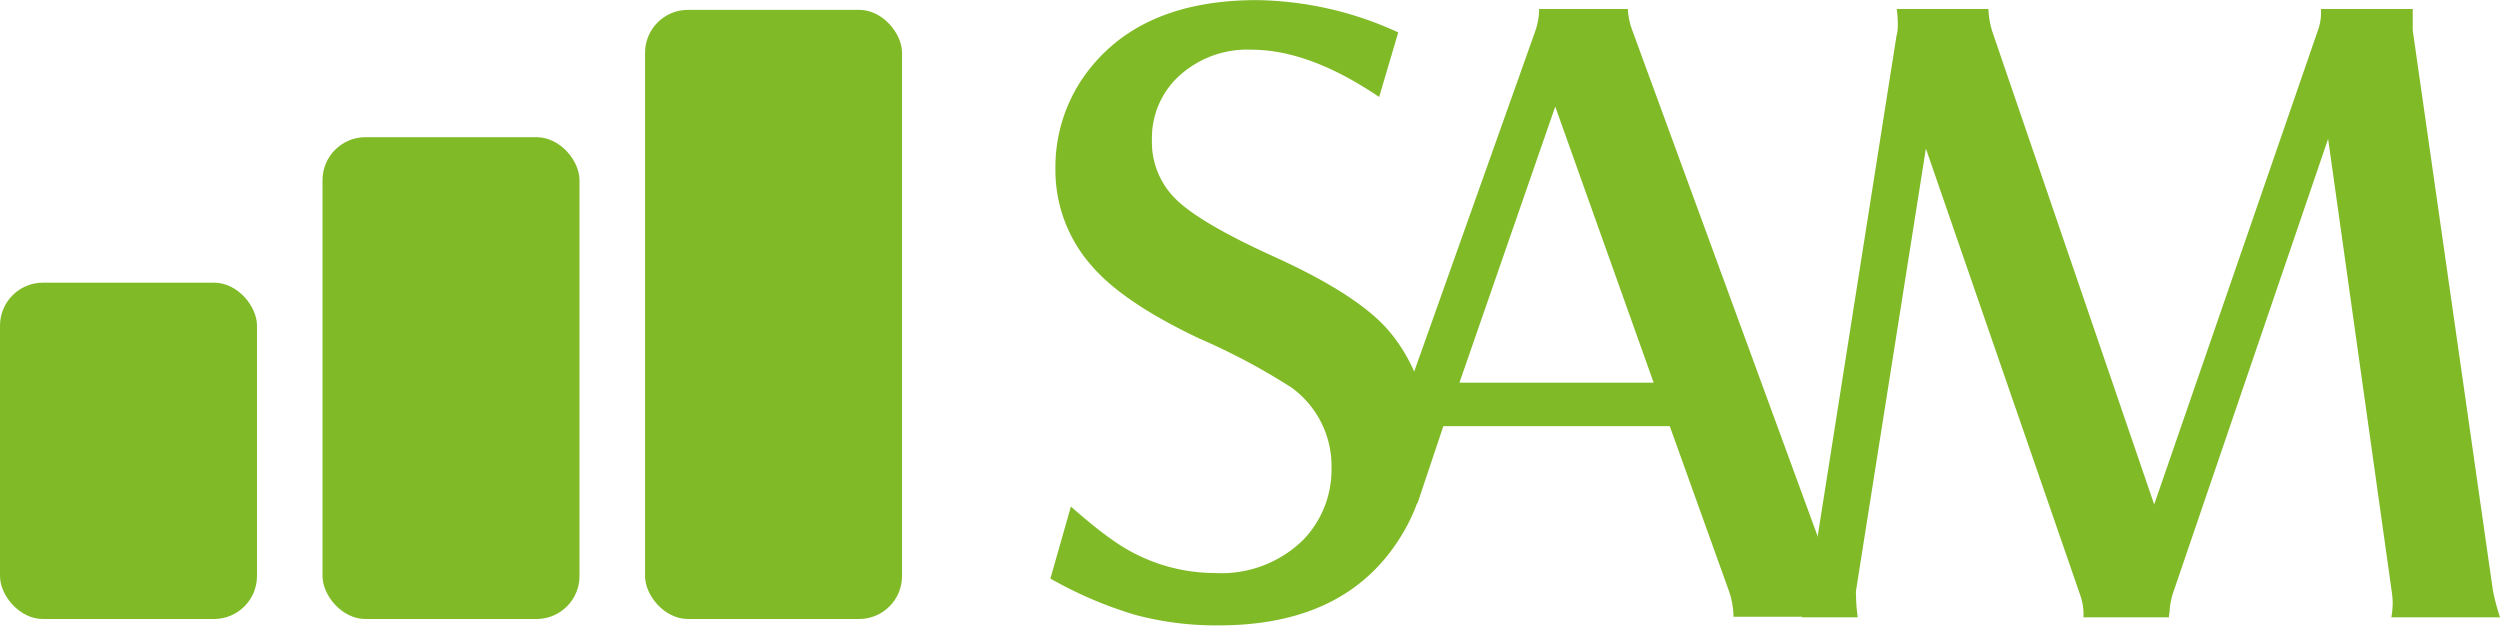
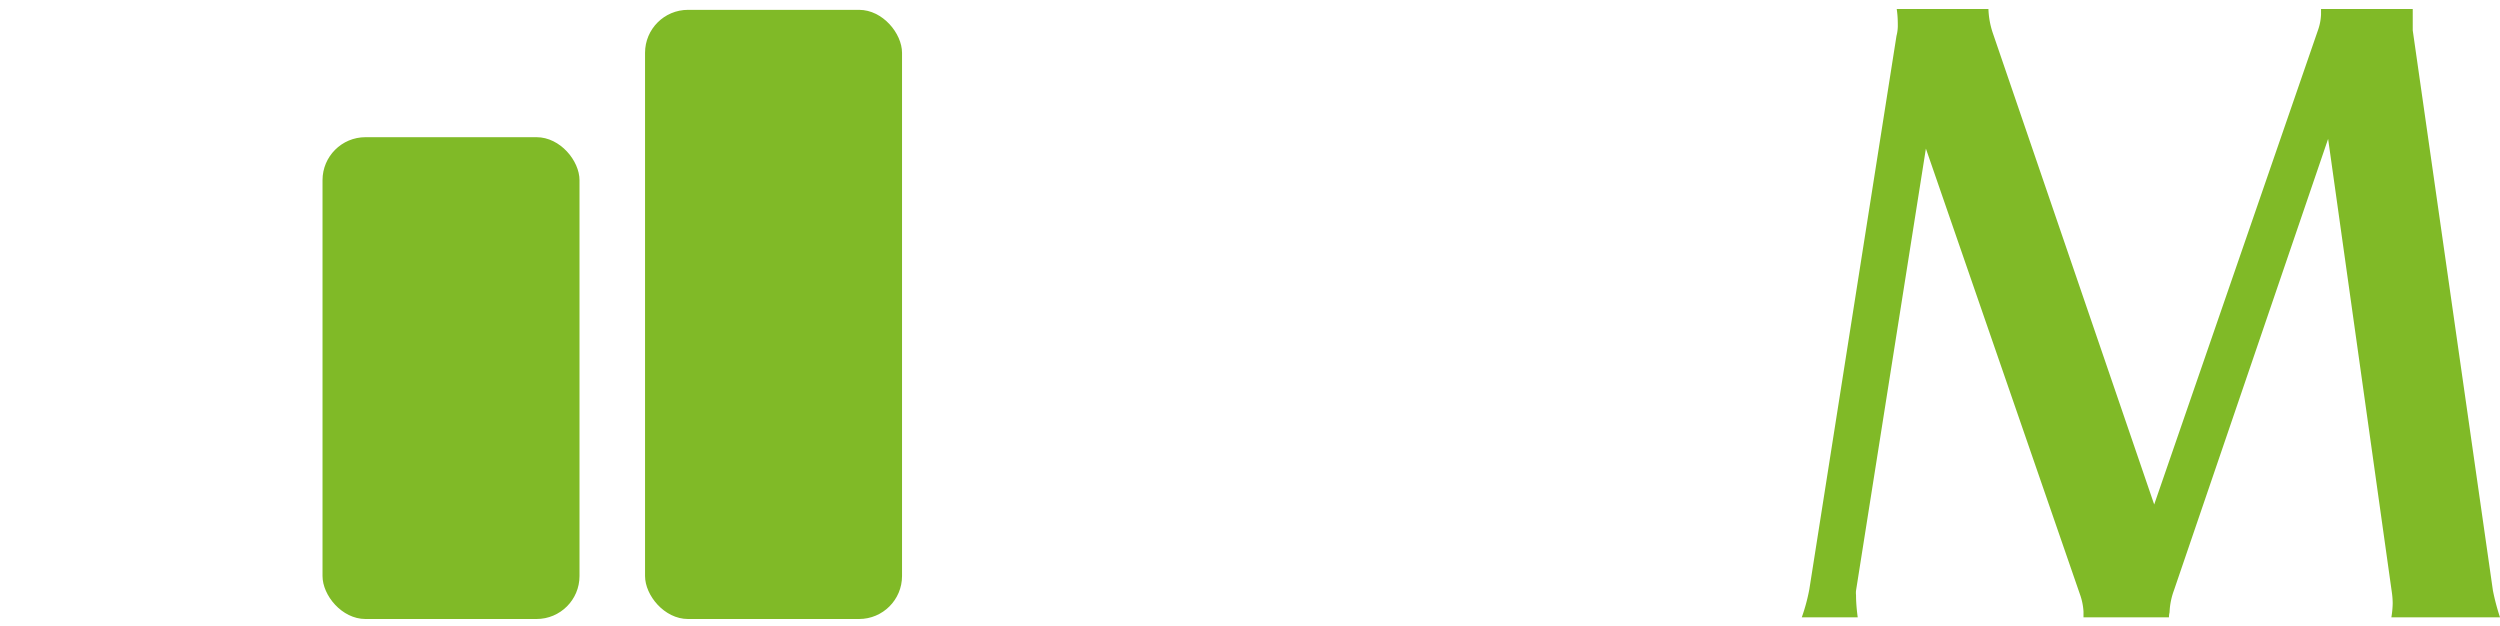
<svg xmlns="http://www.w3.org/2000/svg" id="Ebene_1" data-name="Ebene 1" viewBox="0 0 208.28 52.12">
  <defs>
    <style>.cls-1{fill:#80ba27;}</style>
  </defs>
-   <rect class="cls-1" y="23.55" width="21.41" height="28.02" rx="3.58" />
  <rect class="cls-1" x="26.87" y="11.43" width="21.41" height="40.14" rx="3.58" />
  <rect class="cls-1" x="53.74" y="0.82" width="21.41" height="50.75" rx="3.58" />
-   <path class="cls-1" d="M275.4,338l1.71-6q2,1.77,3.37,2.72a14.71,14.71,0,0,0,8.63,2.82,9.72,9.72,0,0,0,7.34-2.75,8.4,8.4,0,0,0,2.37-6,8.06,8.06,0,0,0-3.36-6.72A54,54,0,0,0,287.8,318q-6.32-3-8.91-6a12,12,0,0,1-3.07-8.18,13.13,13.13,0,0,1,2.3-7.54q4.49-6.47,14.48-6.47a29,29,0,0,1,11.78,2.69l-1.59,5.38q-5.81-3.94-10.65-3.94a8.4,8.4,0,0,0-6.28,2.44,7,7,0,0,0-2,5.07,6.65,6.65,0,0,0,2.05,5q2.06,2,8.4,4.86,7,3.21,9.45,6.25a13.83,13.83,0,0,1,3.1,8.93,14.92,14.92,0,0,1-2.26,8q-4.56,7.41-15.15,7.41a25.91,25.91,0,0,1-7-.88A33.74,33.74,0,0,1,275.4,338Z" transform="translate(-187.89 -289.8)" />
-   <path class="cls-1" d="M299.2,339.06l16.59-46.65a5.71,5.71,0,0,0,.33-1.86h7.39a5.94,5.94,0,0,0,.33,1.67L341,339.06a11.21,11.21,0,0,0,1.22,2.12h-9.91a6.67,6.67,0,0,0-.37-2.12L327,325.3H308.14L306,331.68m3.48-10h16.18l-8.2-23Z" transform="translate(-187.89 -289.8)" />
  <path class="cls-1" d="M348.34,302.18,342.52,339a1.61,1.61,0,0,0,0,.37c0,.2,0,.82.14,1.86H338a15.45,15.45,0,0,0,.63-2.34l7.26-46.1A3.38,3.38,0,0,0,346,292c0-.37,0-.85-.09-1.45h7.64a7,7,0,0,0,.34,1.93l13.47,39.35L381,292.33a4.42,4.42,0,0,0,.26-1.33c0-.2,0-.35,0-.45h7.64v1.08c0,.25,0,.48,0,.7L395.58,339a18.73,18.73,0,0,0,.59,2.23h-9.05a7.71,7.71,0,0,0,.11-1.15,6.59,6.59,0,0,0-.07-.93l-5.31-37.78L369,339a5.92,5.92,0,0,0-.36,1.82,1.7,1.7,0,0,0-.05.41h-7.12c0-.2,0-.36,0-.49a5.09,5.09,0,0,0-.3-1.44Z" transform="translate(-187.89 -289.8)" />
</svg>